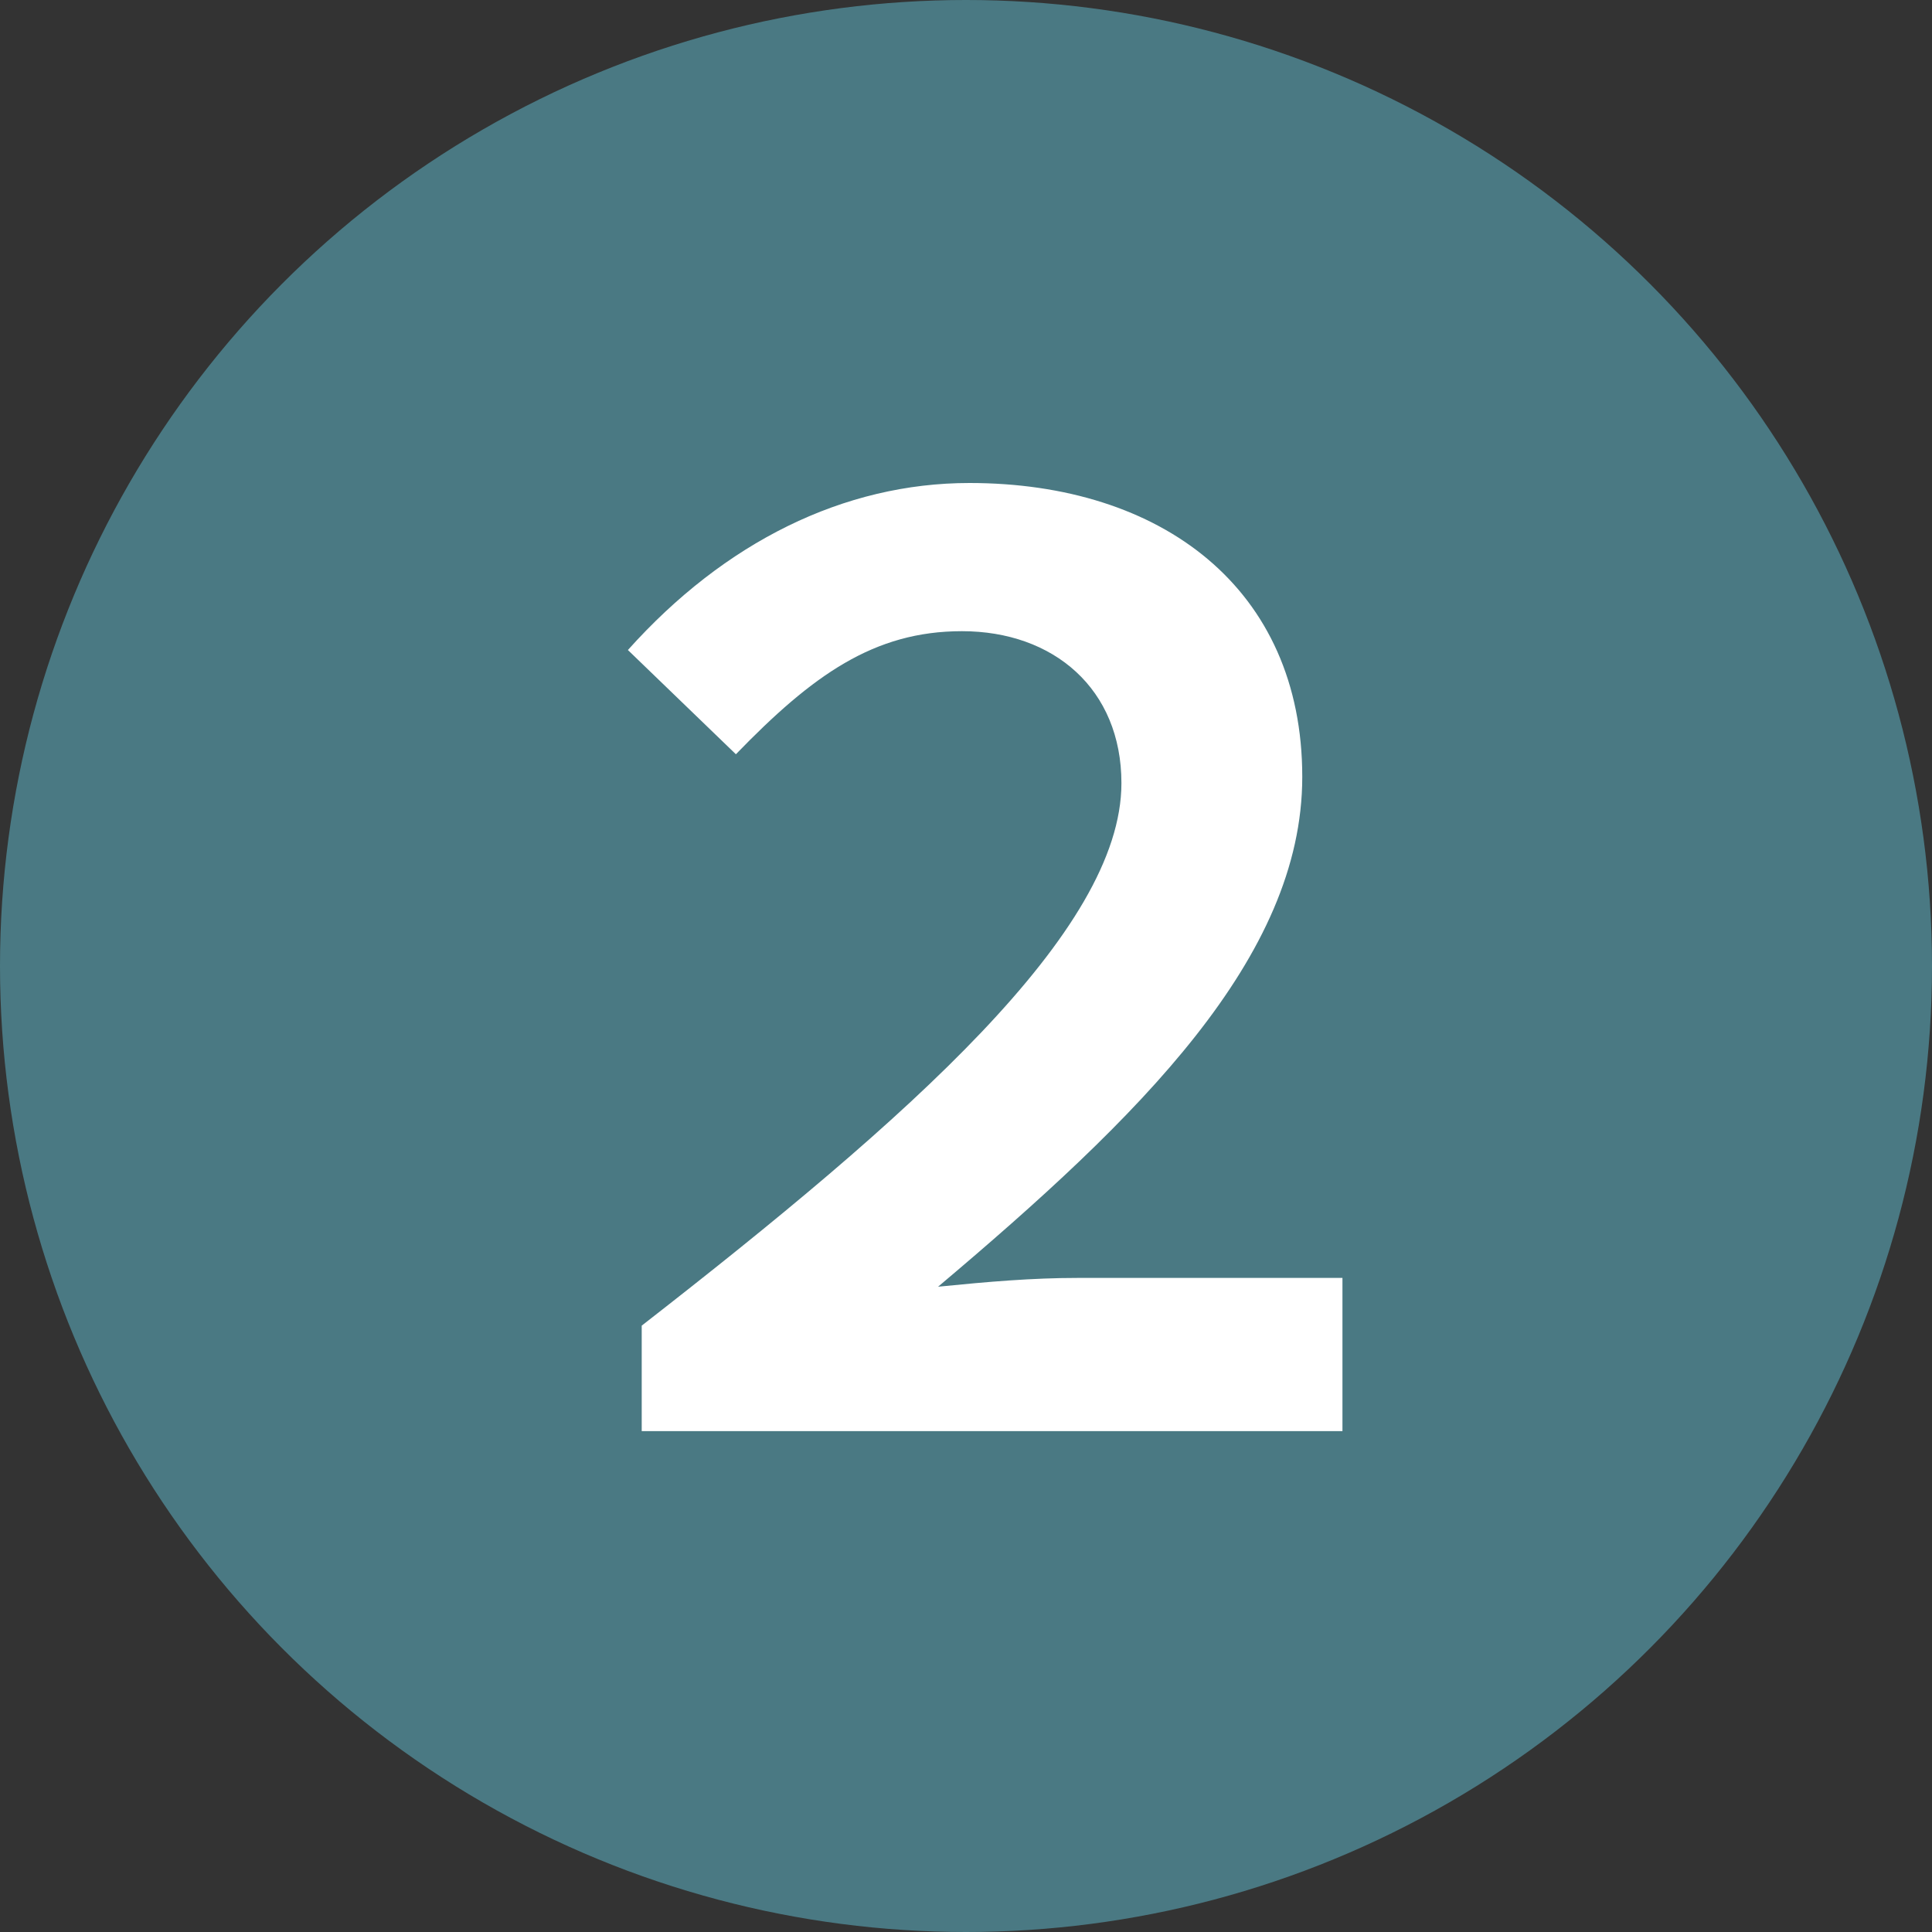
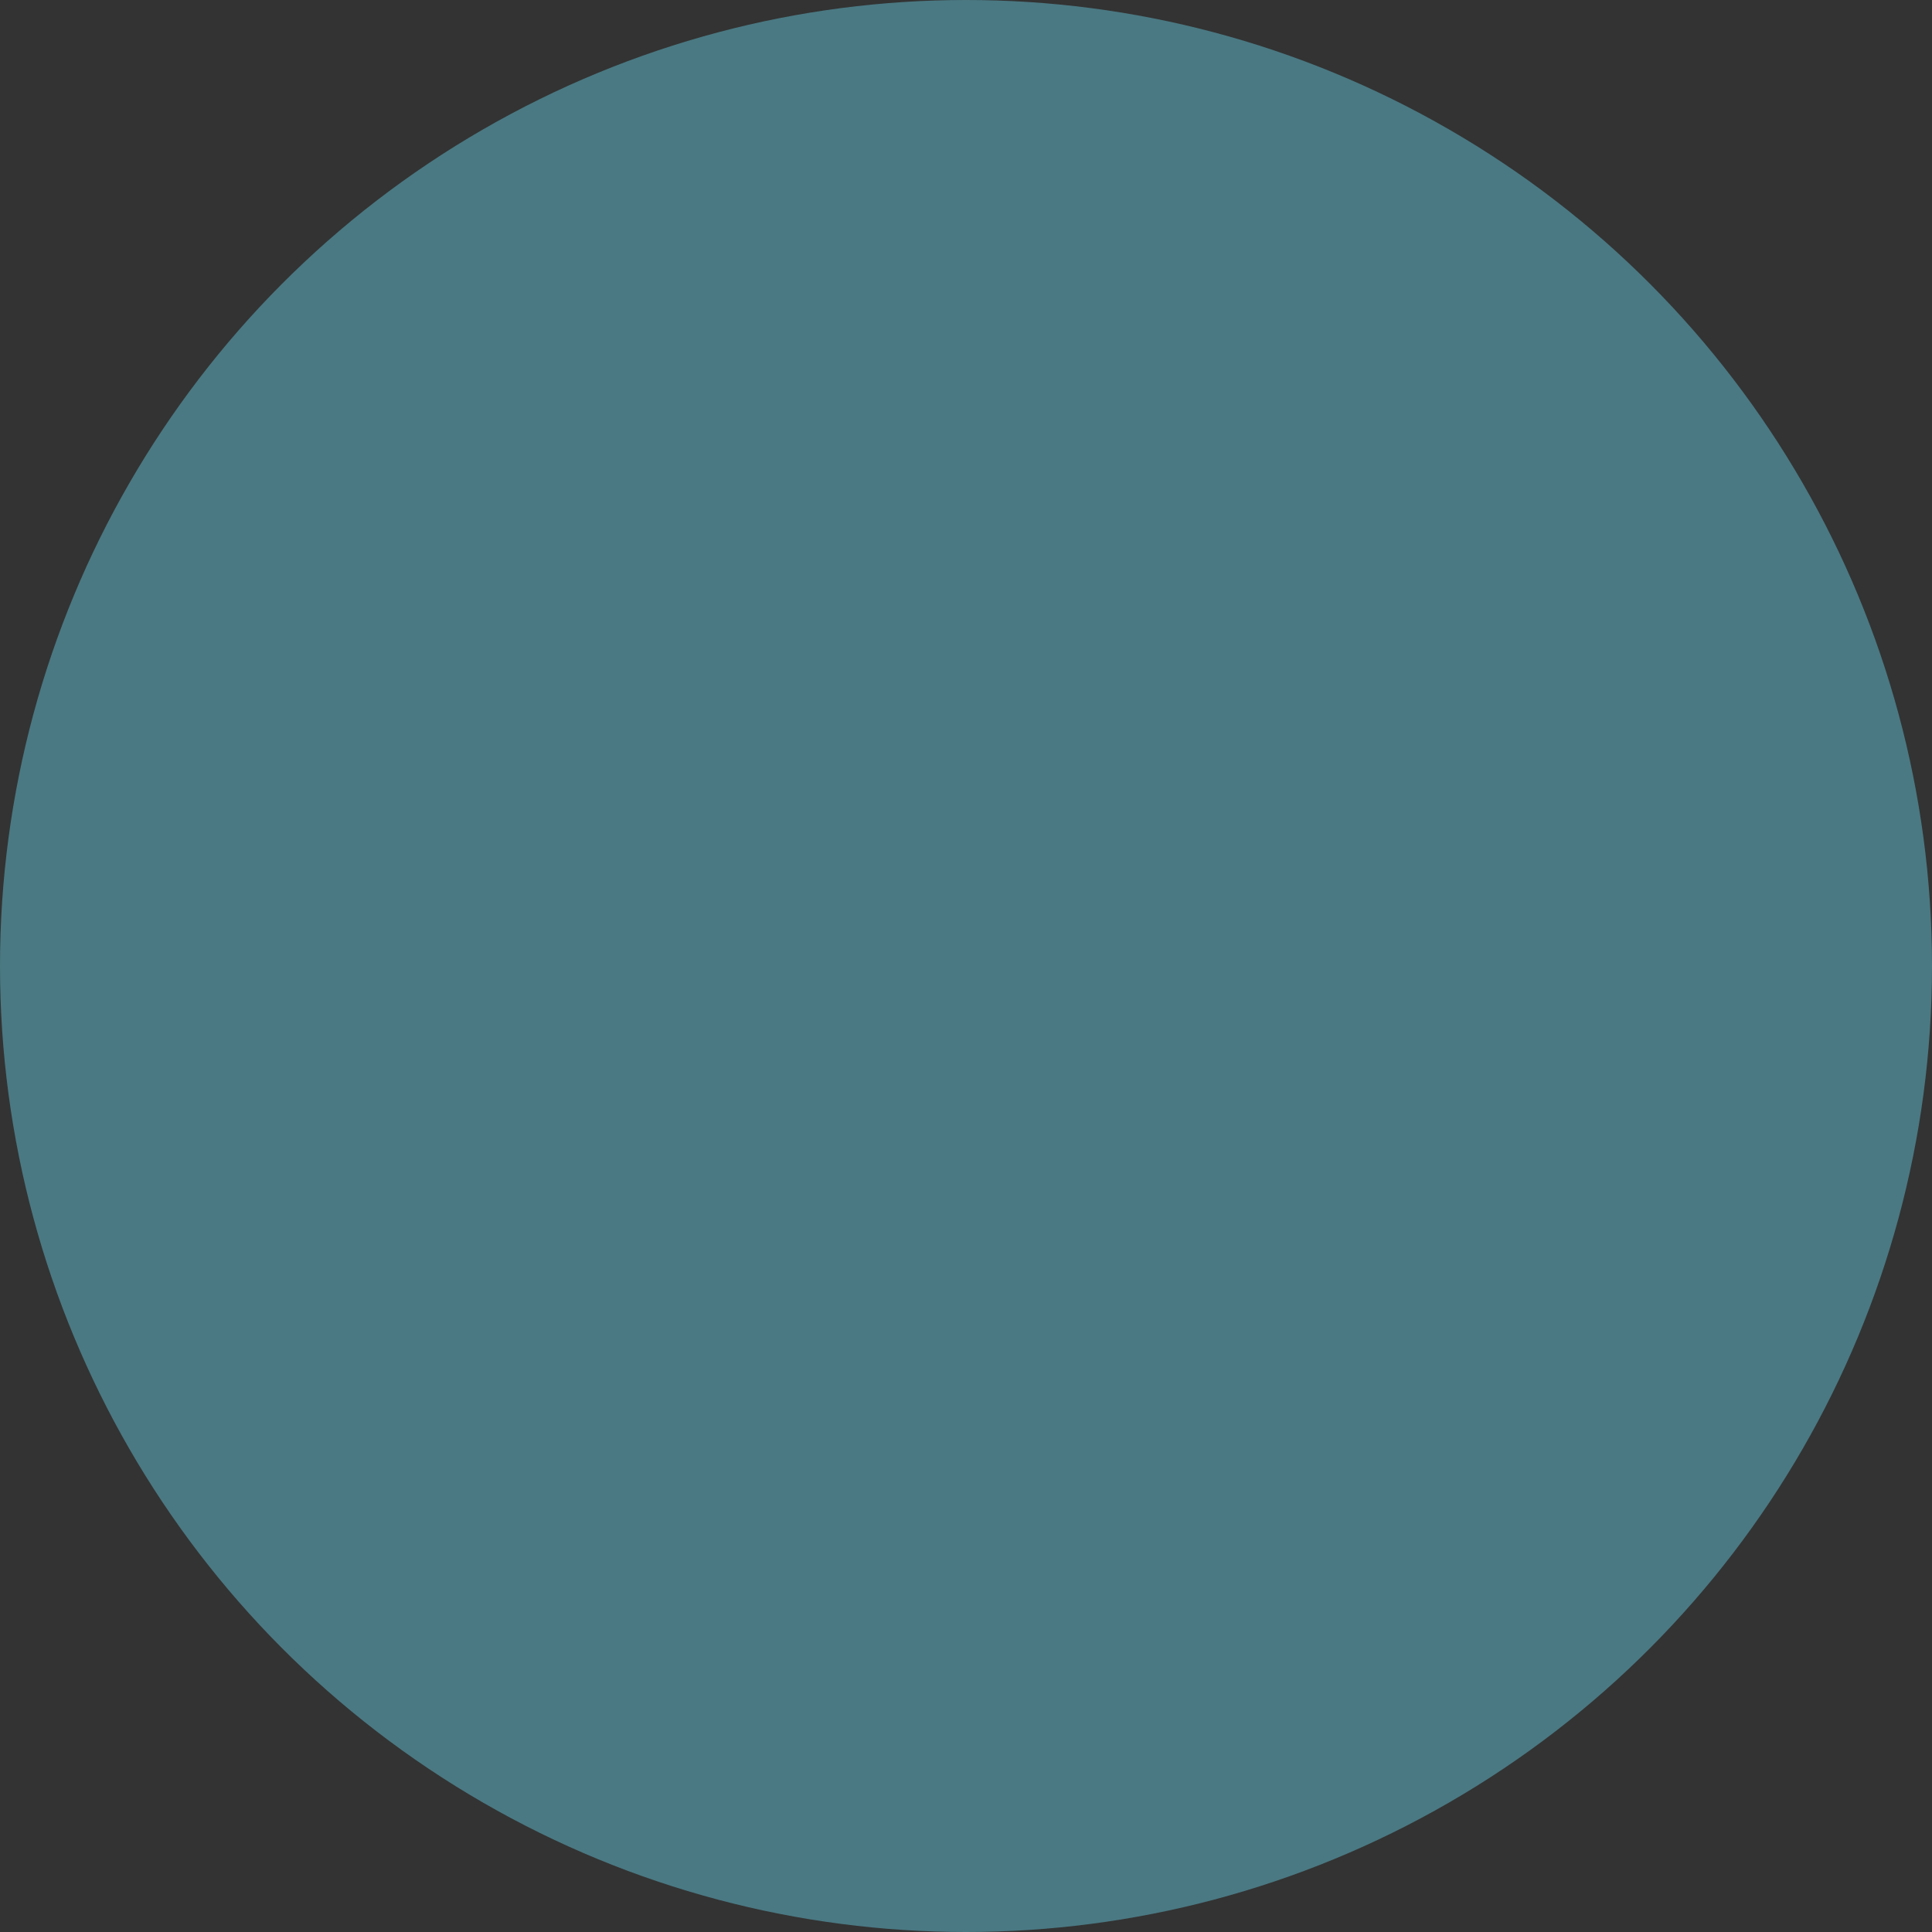
<svg xmlns="http://www.w3.org/2000/svg" width="40" height="40" fill="none">
  <rect width="100%" height="100%" fill="#333333" stroke="none" />
  <circle cx="20" cy="20" r="20" fill="#4A7983" />
-   <path d="M13.286 29.63h14.508v-3.172h-5.486c-.936 0-1.846.078-2.886.182 4.16-3.51 7.54-6.812 7.54-10.556 0-3.9-2.912-6.084-6.89-6.084-2.6 0-5.07 1.222-7.072 3.458l2.236 2.158c1.586-1.638 2.86-2.548 4.68-2.548 1.898 0 3.302 1.196 3.302 3.146 0 3.068-4.42 6.942-9.932 11.232v2.184Z" fill="#fff" />
</svg>